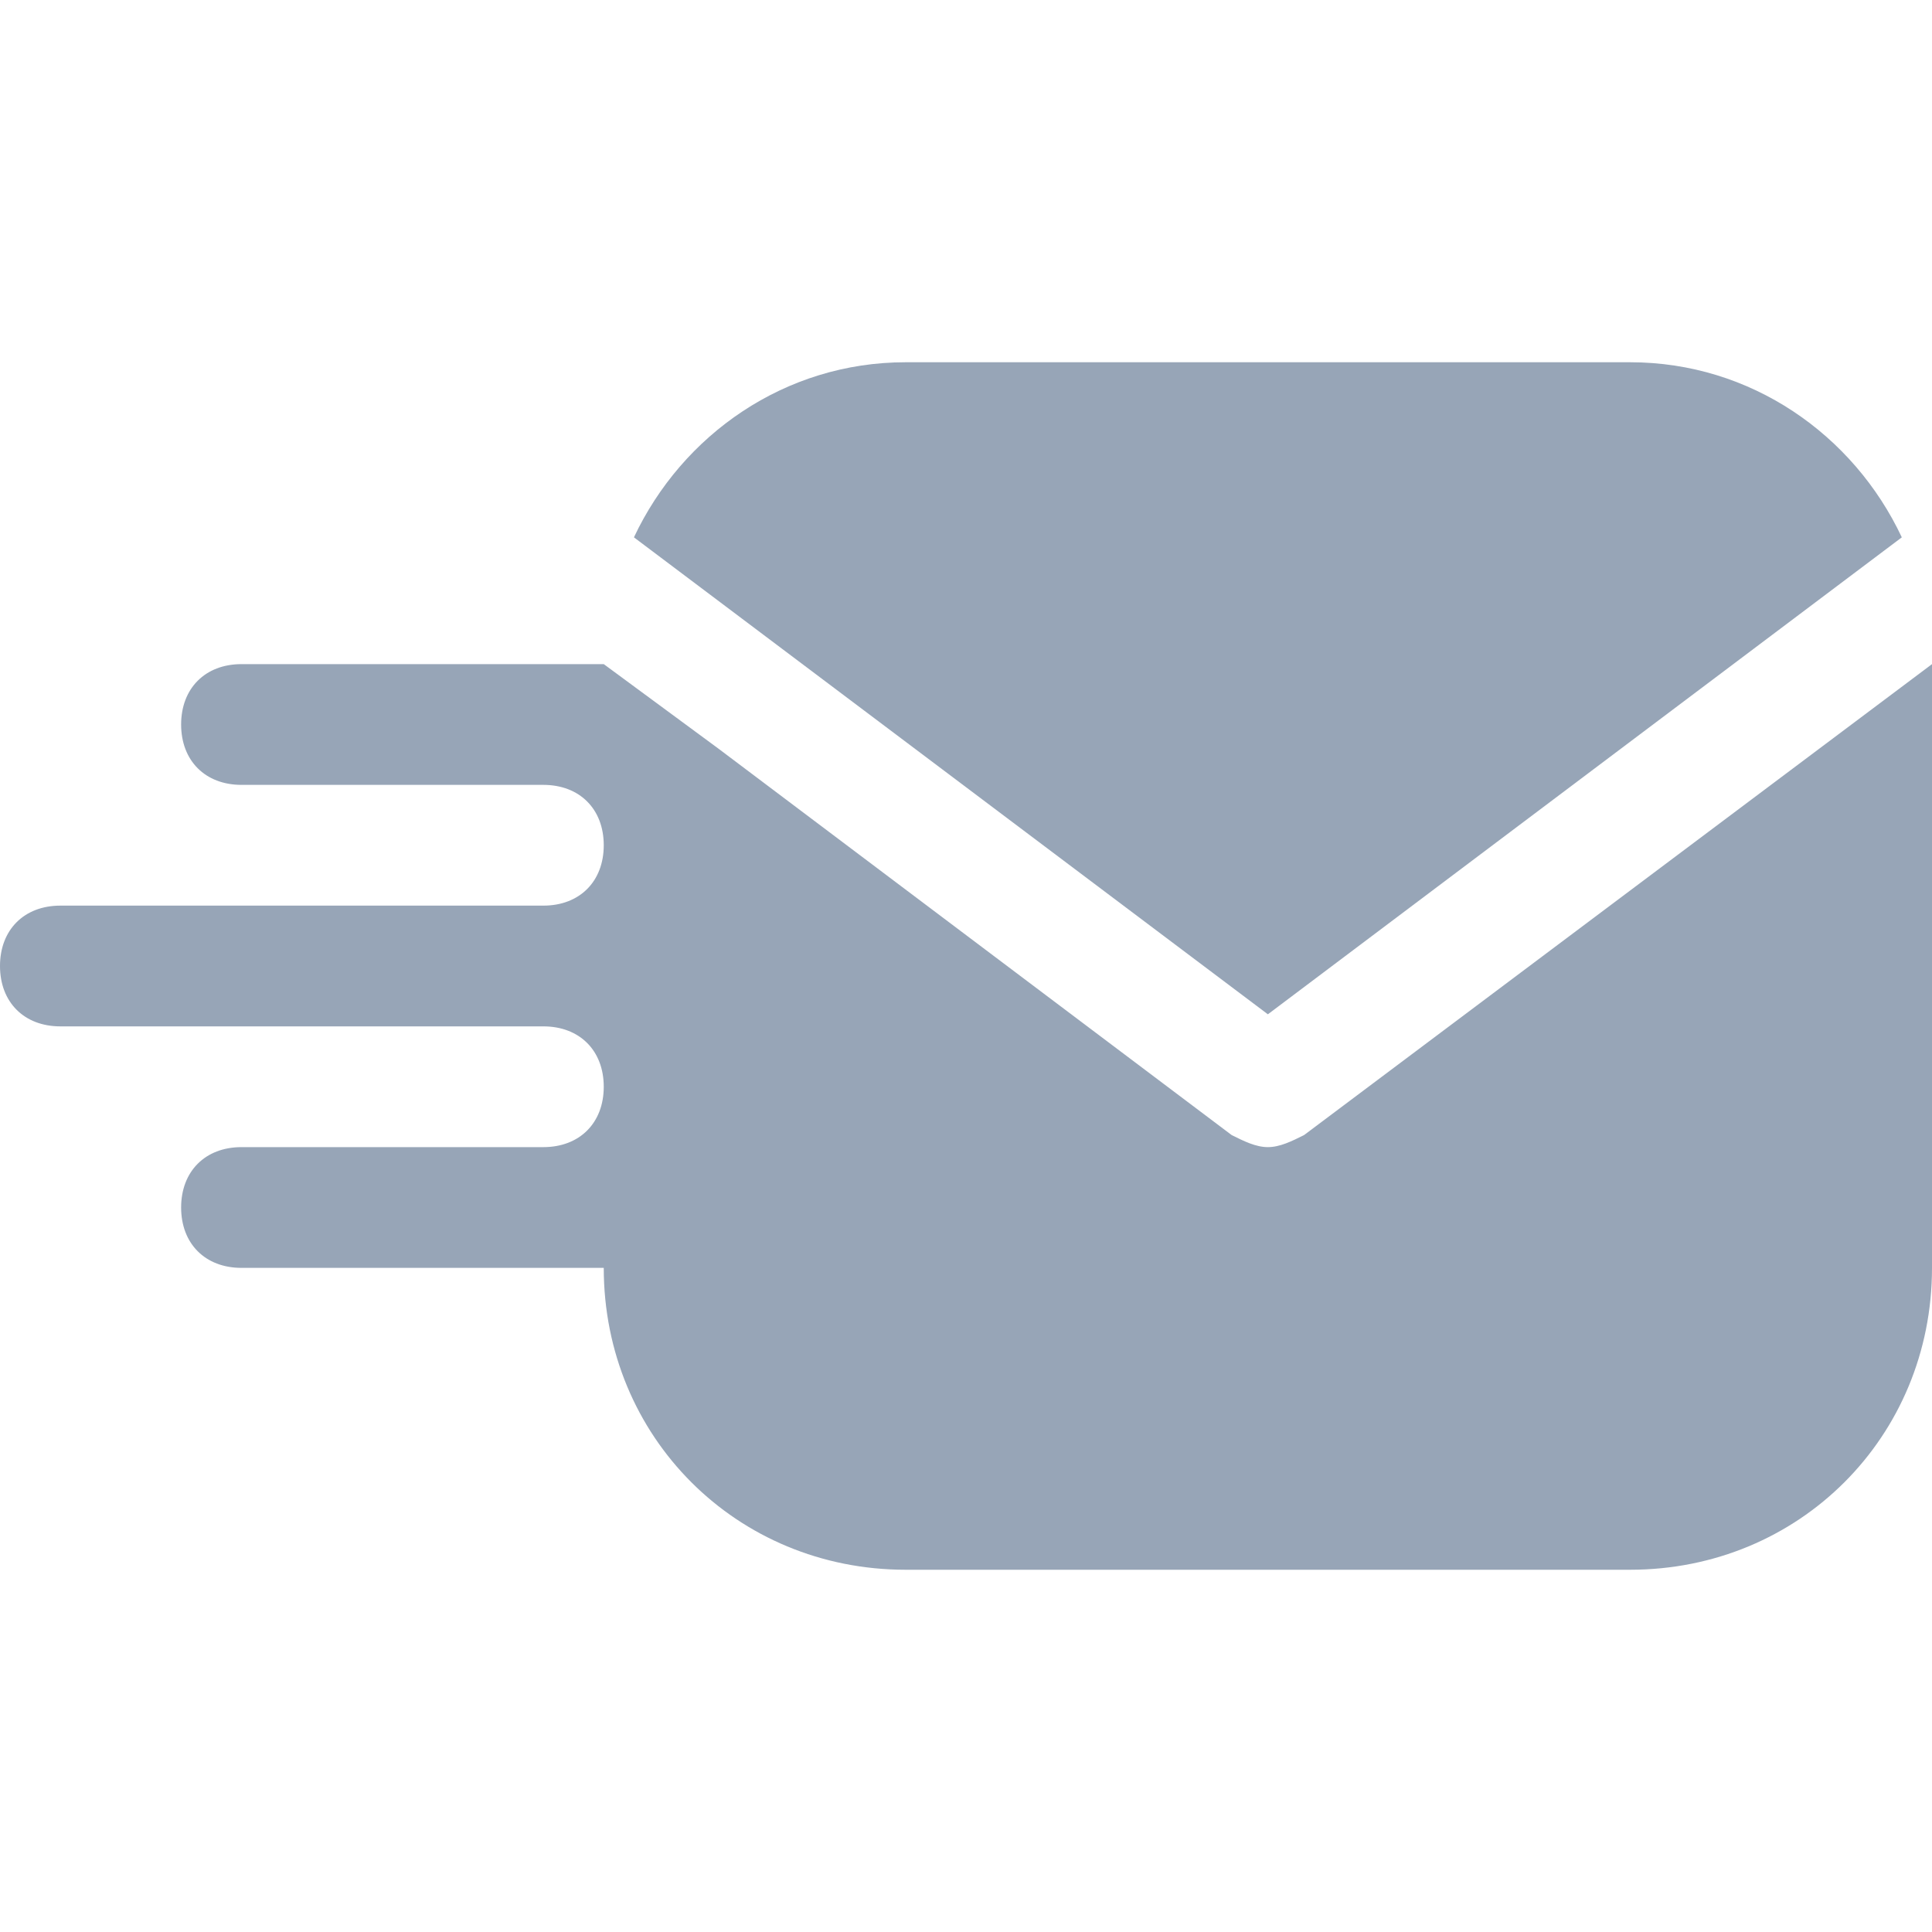
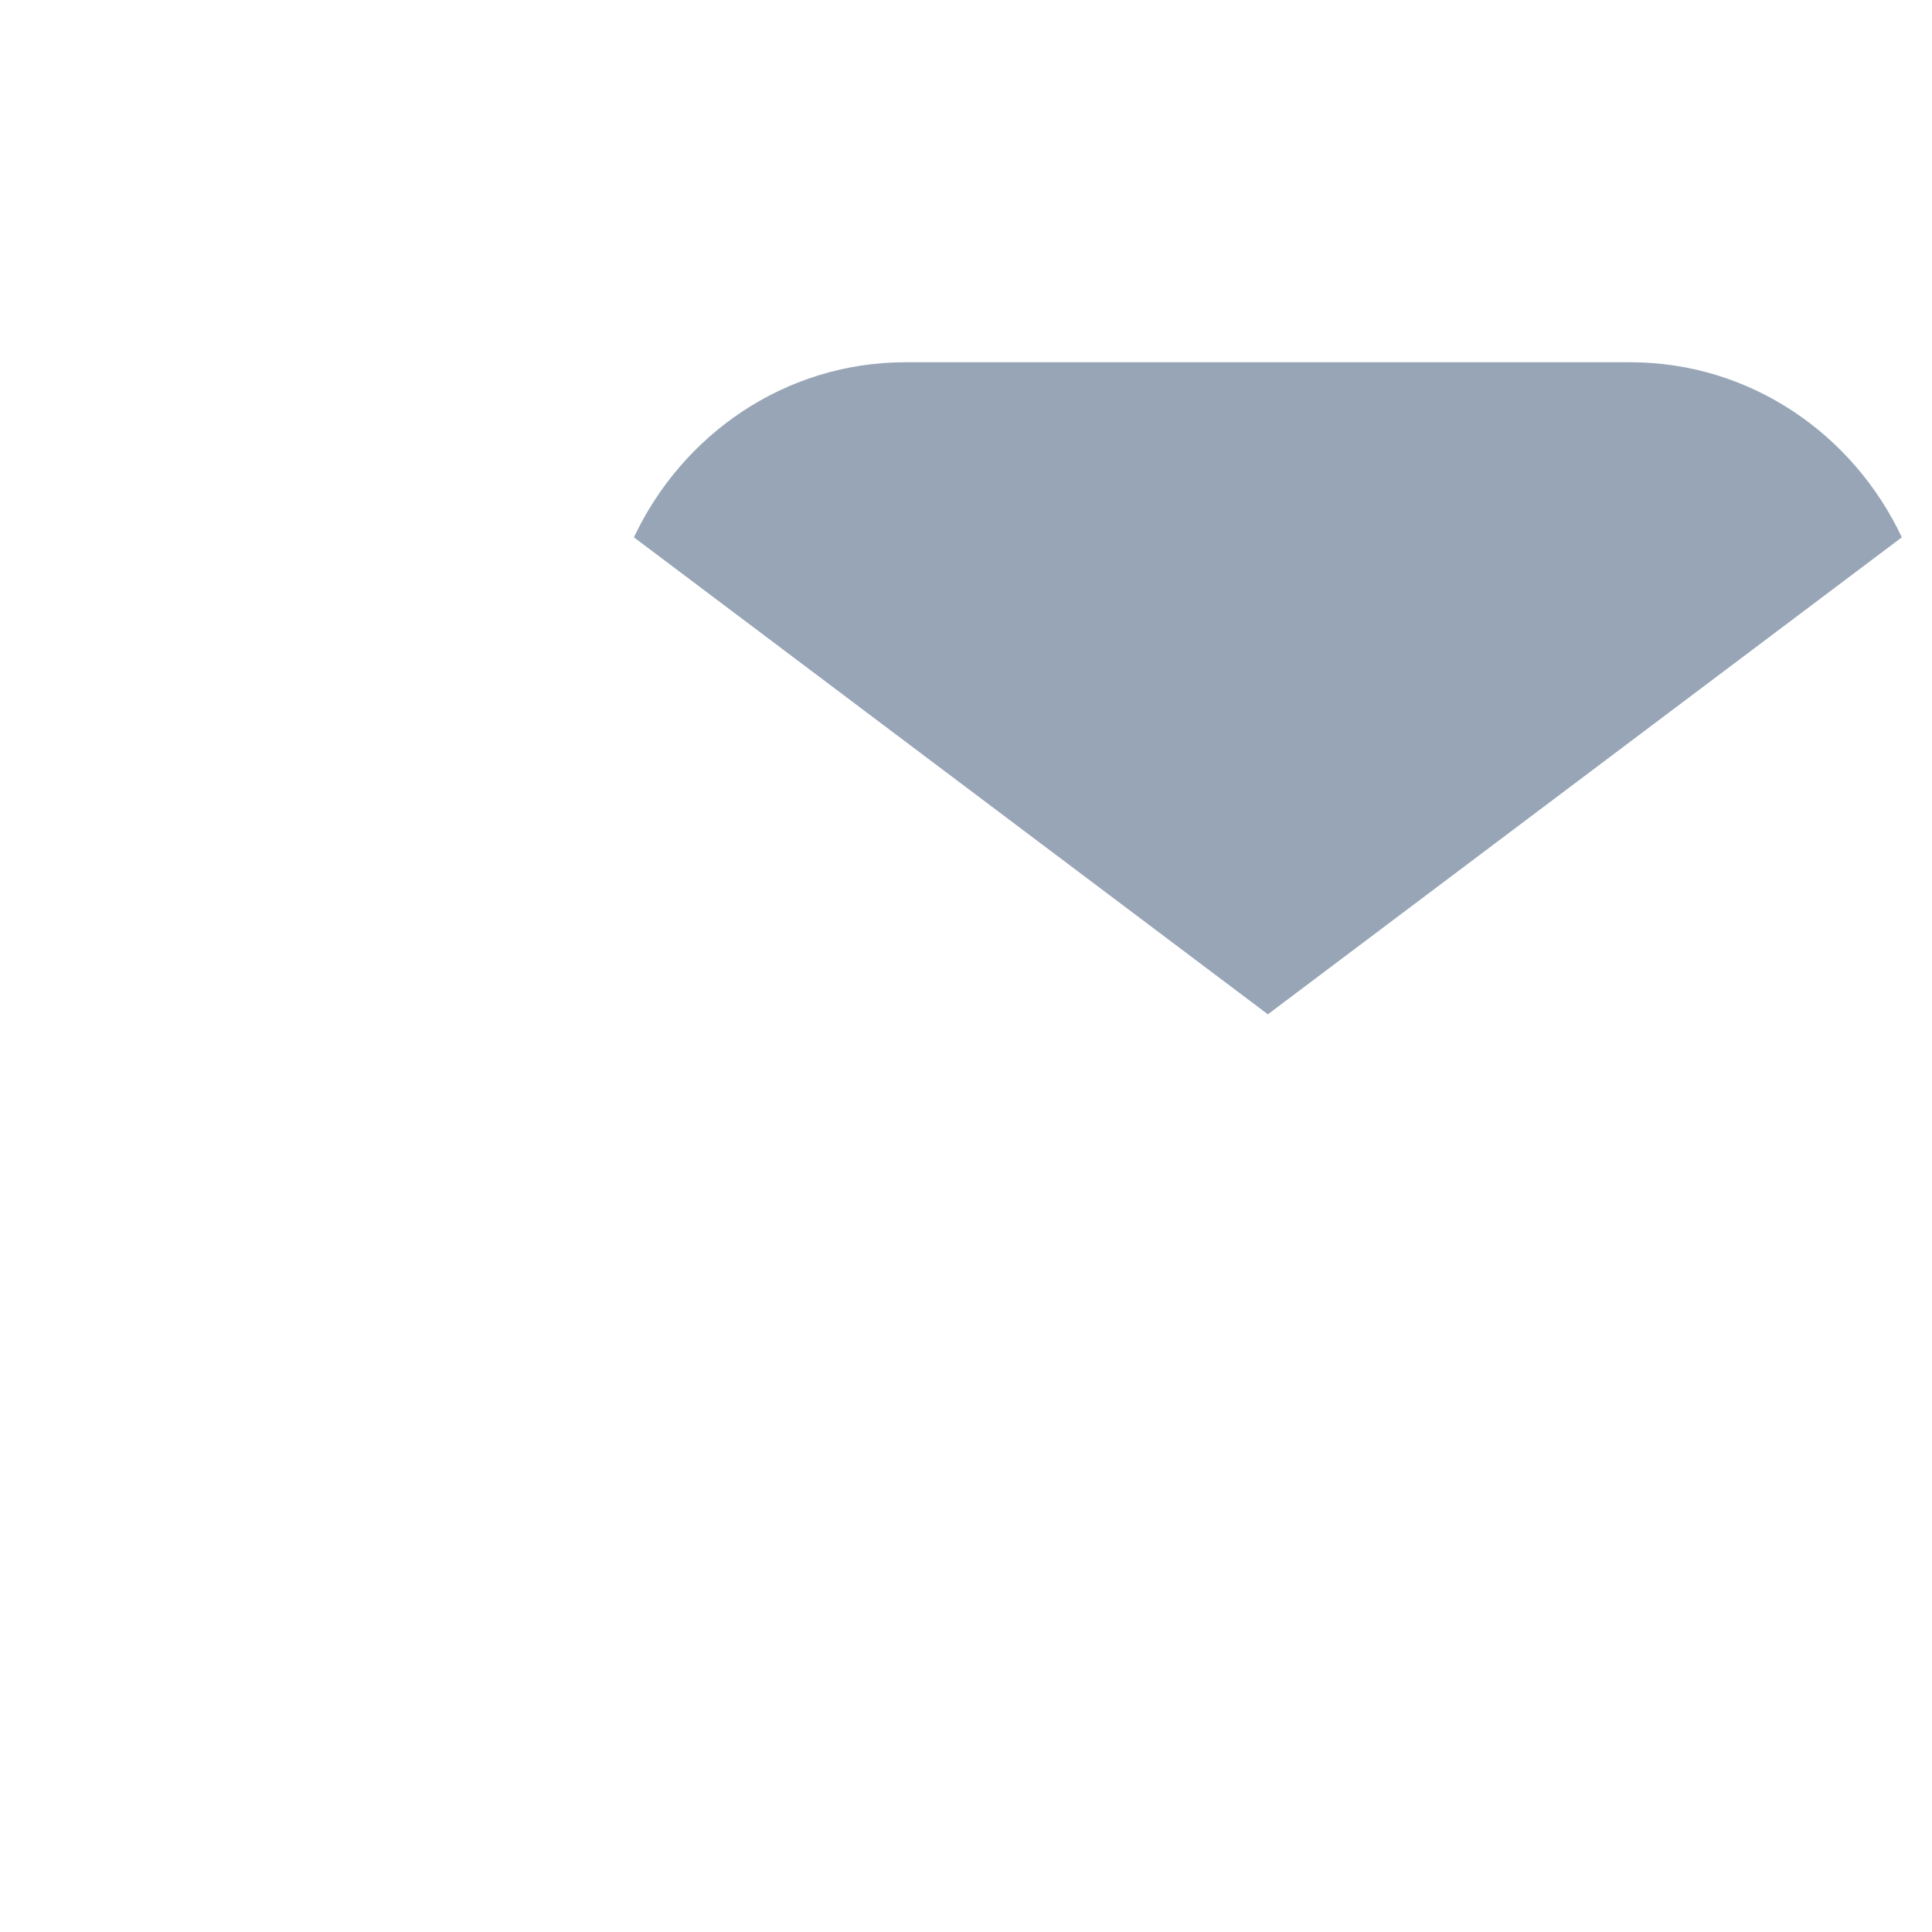
<svg xmlns="http://www.w3.org/2000/svg" version="1.1" id="Icons" x="0px" y="0px" viewBox="0 0 32 32" style="enable-background:new 0 0 32 32;" xml:space="preserve">
  <style type="text/css">
	.st0{fill:#97A5B7;}
</style>
  <g>
    <path class="st0" d="M31.5,8.9C30.7,7.2,29,6,27,6H15c-2,0-3.7,1.2-4.5,2.9L21,16.8L31.5,8.9z" />
-     <path class="st0" d="M21.6,18.8C21.4,18.9,21.2,19,21,19s-0.4-0.1-0.6-0.2l-8.5-6.4L10,11l0,0l0,0H4c-0.6,0-1,0.4-1,1s0.4,1,1,1h5   c0.6,0,1,0.4,1,1l0,0c0,0.6-0.4,1-1,1H1c-0.6,0-1,0.4-1,1s0.4,1,1,1h8c0.6,0,1,0.4,1,1l0,0c0,0.6-0.4,1-1,1H4c-0.6,0-1,0.4-1,1   s0.4,1,1,1h6c0,2.8,2.2,5,5,5h12c2.8,0,5-2.2,5-5V11l0,0L21.6,18.8z" />
  </g>
</svg>